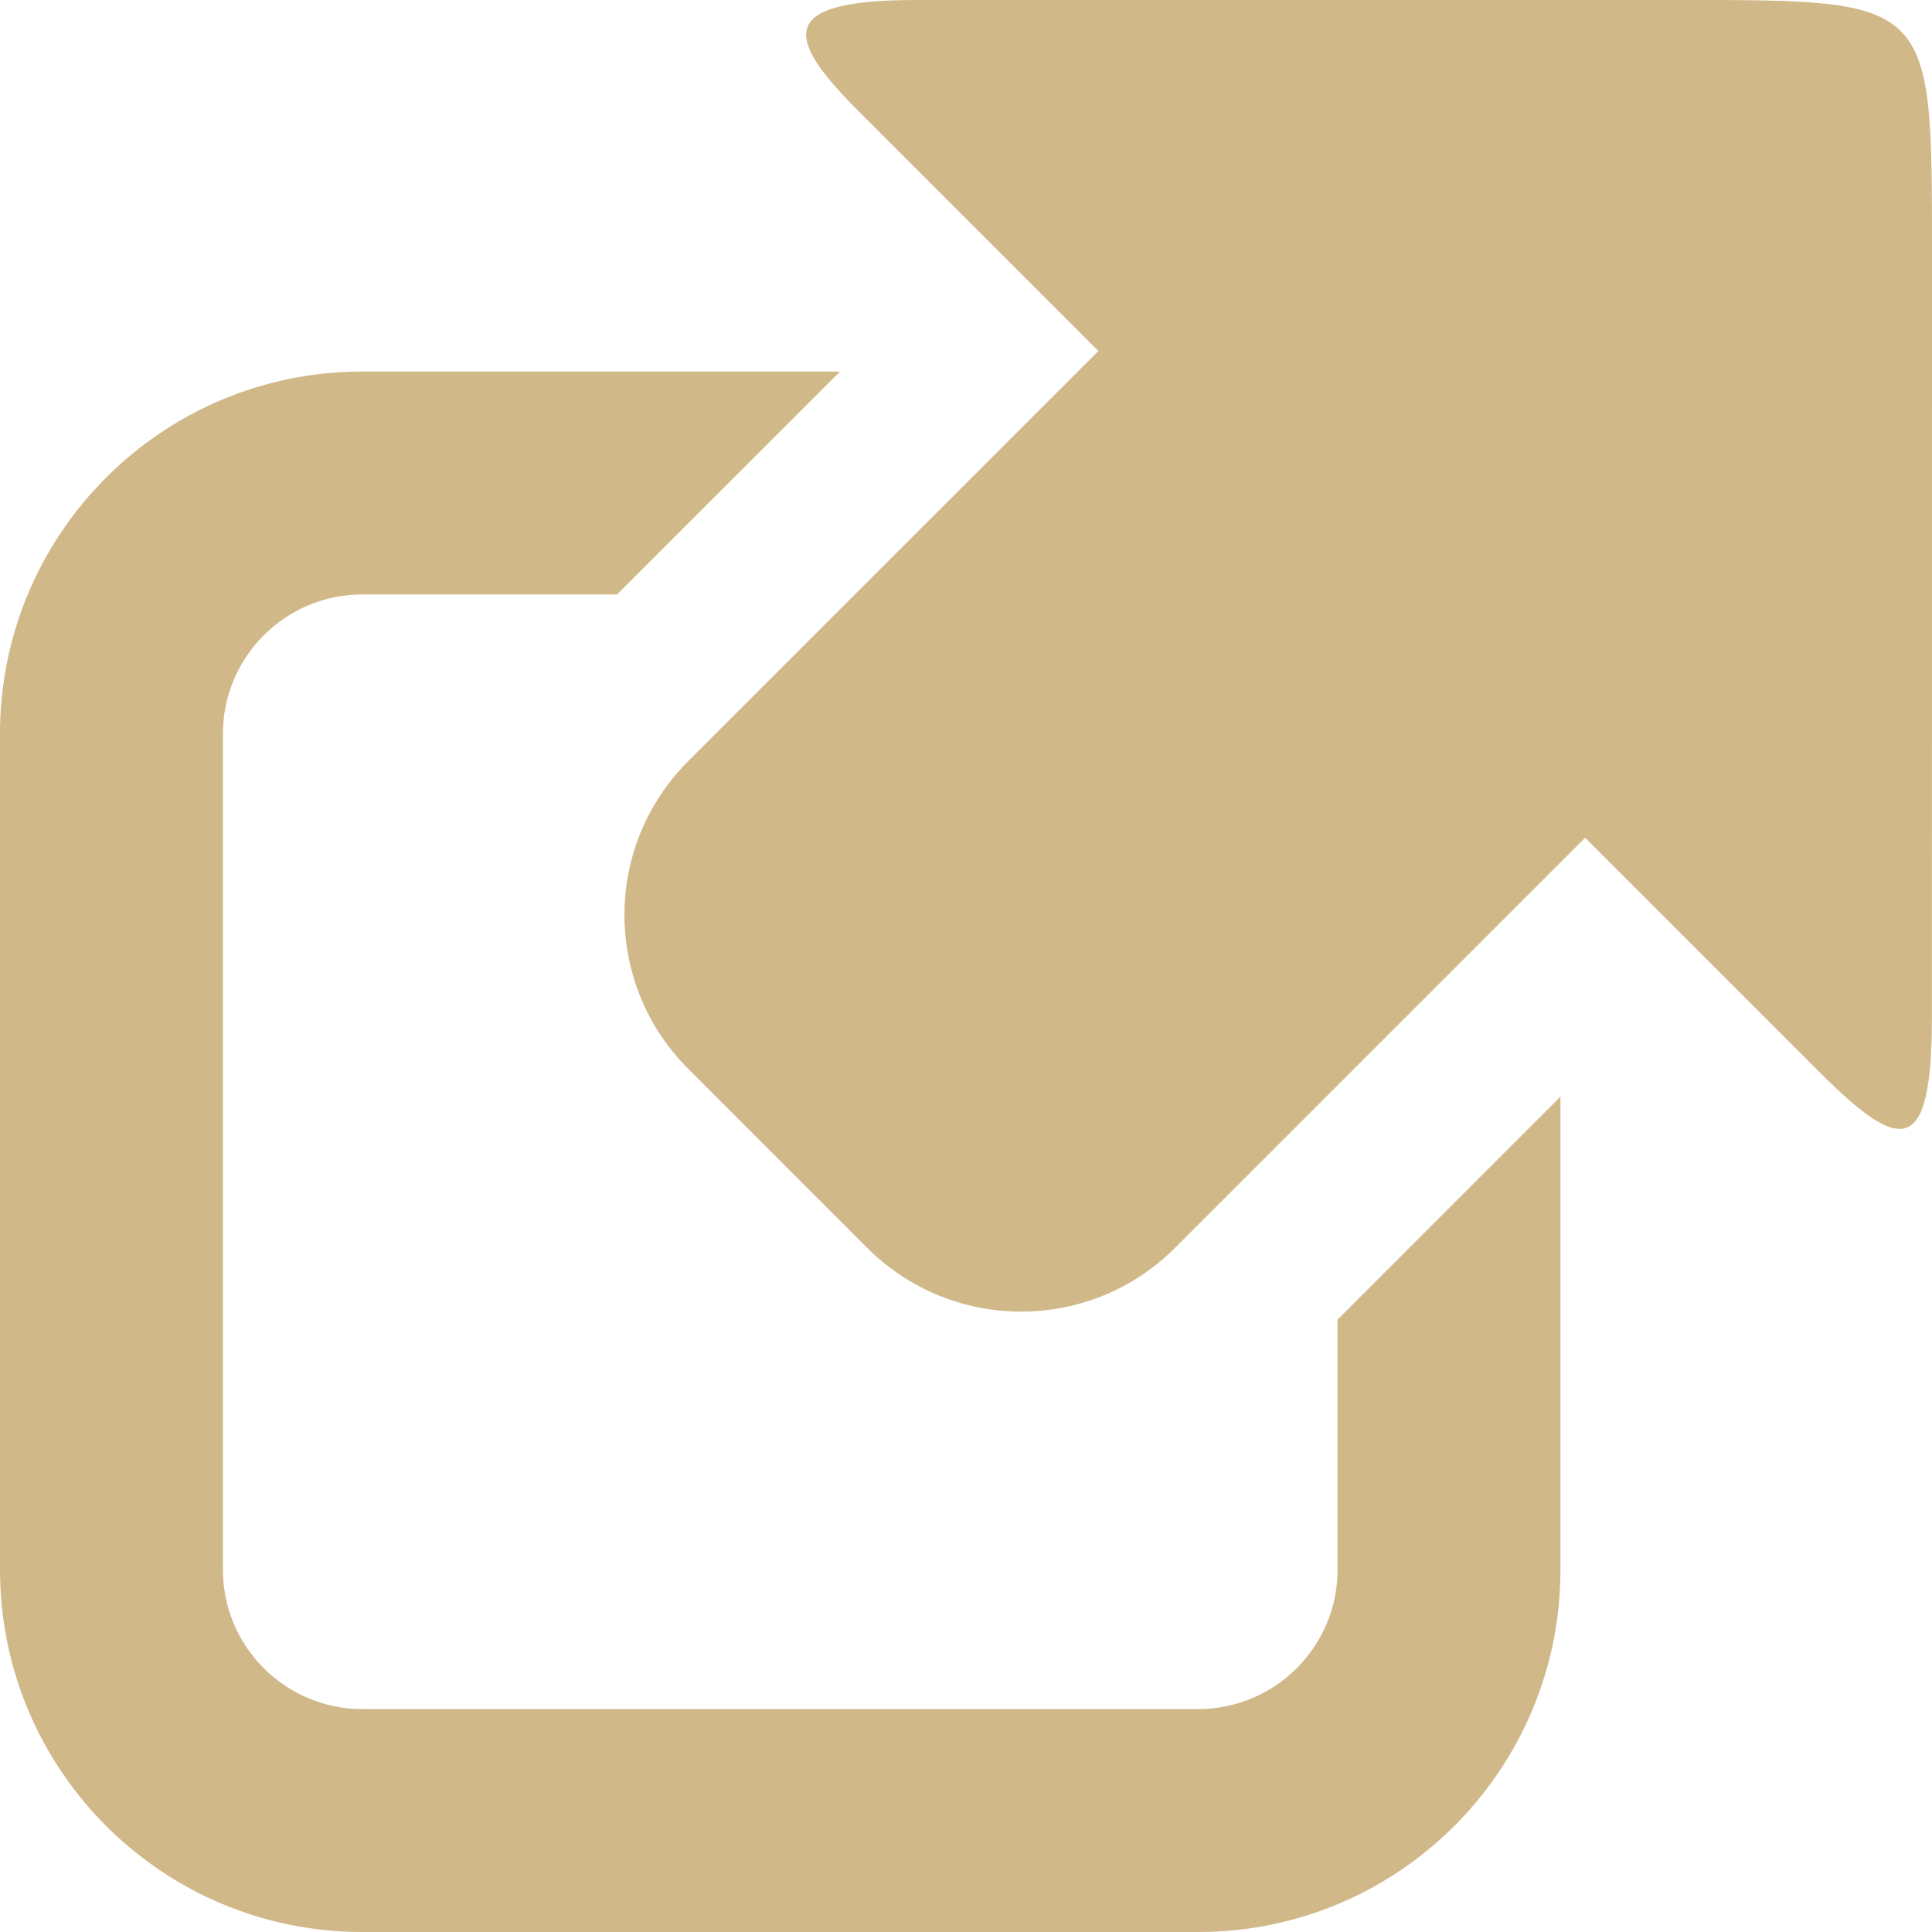
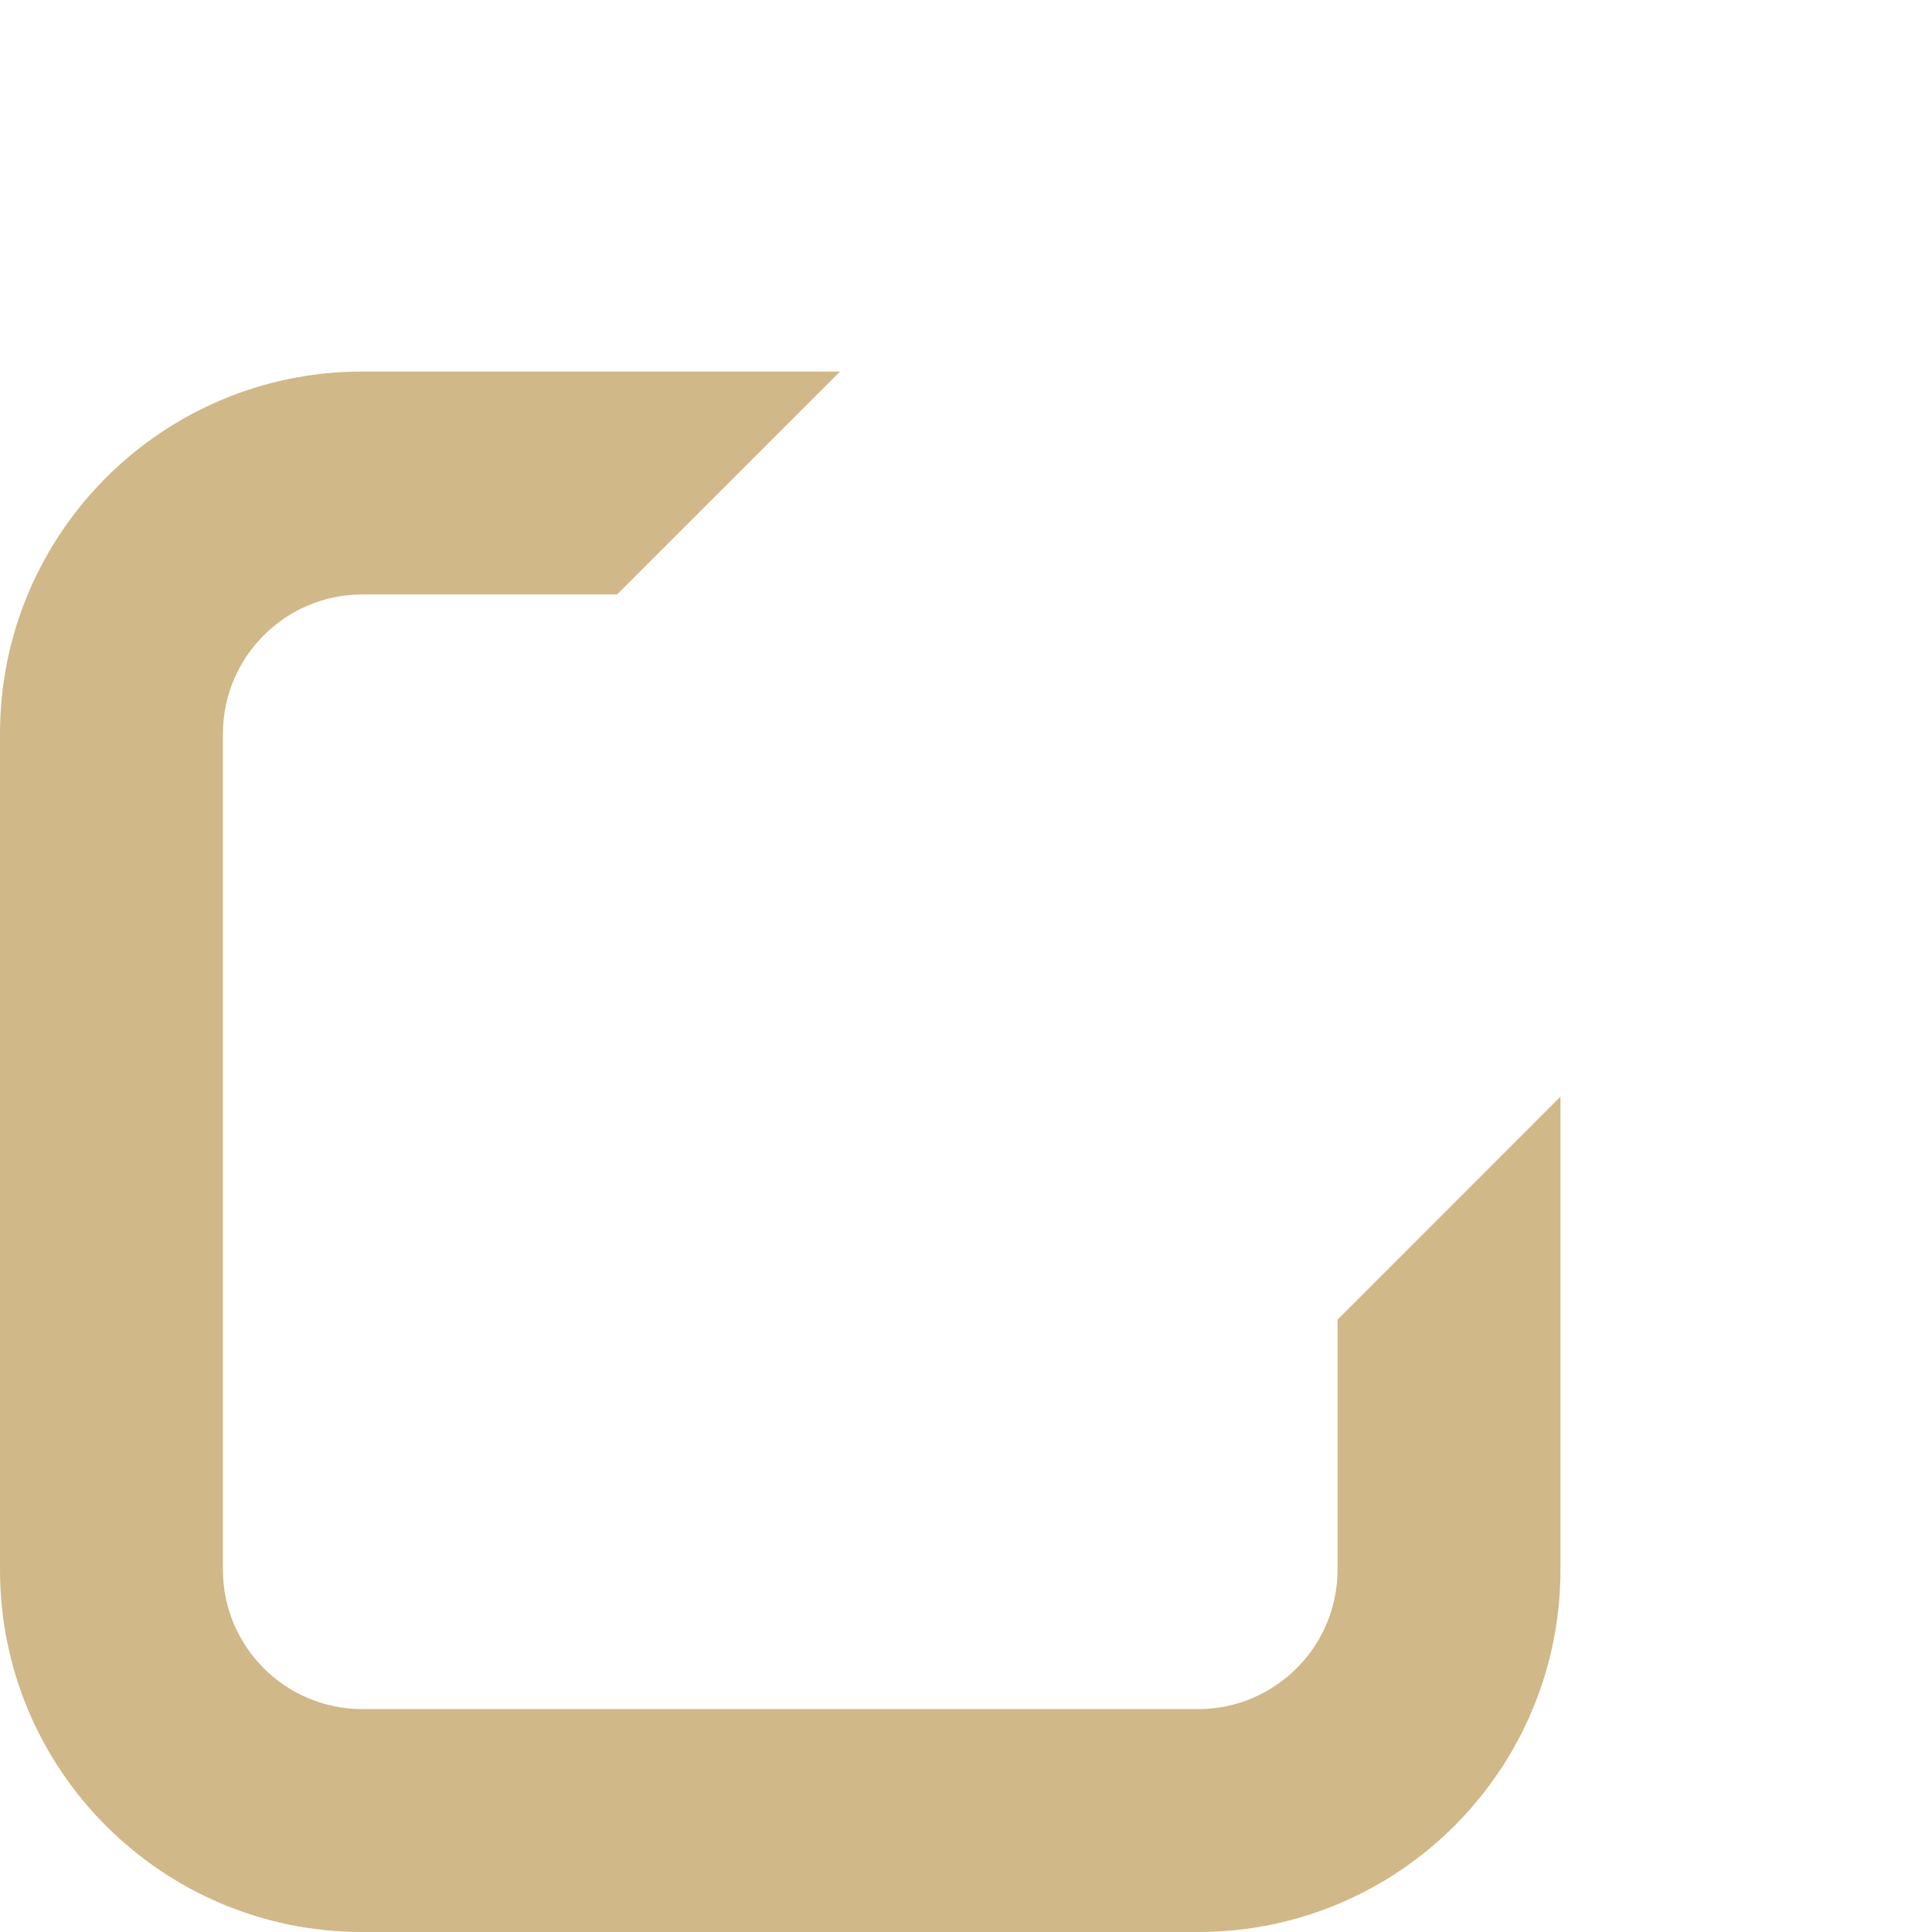
<svg xmlns="http://www.w3.org/2000/svg" width="26" height="26" viewBox="0 0 26 26" fill="none">
  <path d="M18 17.759V21.125C18 22.159 17.159 23 16.125 23H4.875C3.841 23 3 22.159 3 21.125V9.875C3 8.841 3.841 8 4.875 8H8.304L11.305 5H4.875C2.182 5 0 7.182 0 9.875V21.125C0 23.818 2.182 26 4.875 26H16.125C18.818 26 21 23.818 21 21.125V14.758L18 17.759Z" fill="#D0B889" />
-   <path d="M22.581 -8.74409e-06H12.322C10.436 0.002 10.567 0.51 11.562 1.504L14.782 4.724L9.262 10.243C8.117 11.387 8.118 13.241 9.262 14.384L11.672 16.795C12.816 17.936 14.668 17.937 15.812 16.794L21.332 11.274L24.492 14.434C25.593 15.534 25.999 15.563 25.999 13.677L26 3.419C25.999 -0.018 26.024 -0.001 22.581 -8.74409e-06Z" fill="#D0B889" />
</svg>